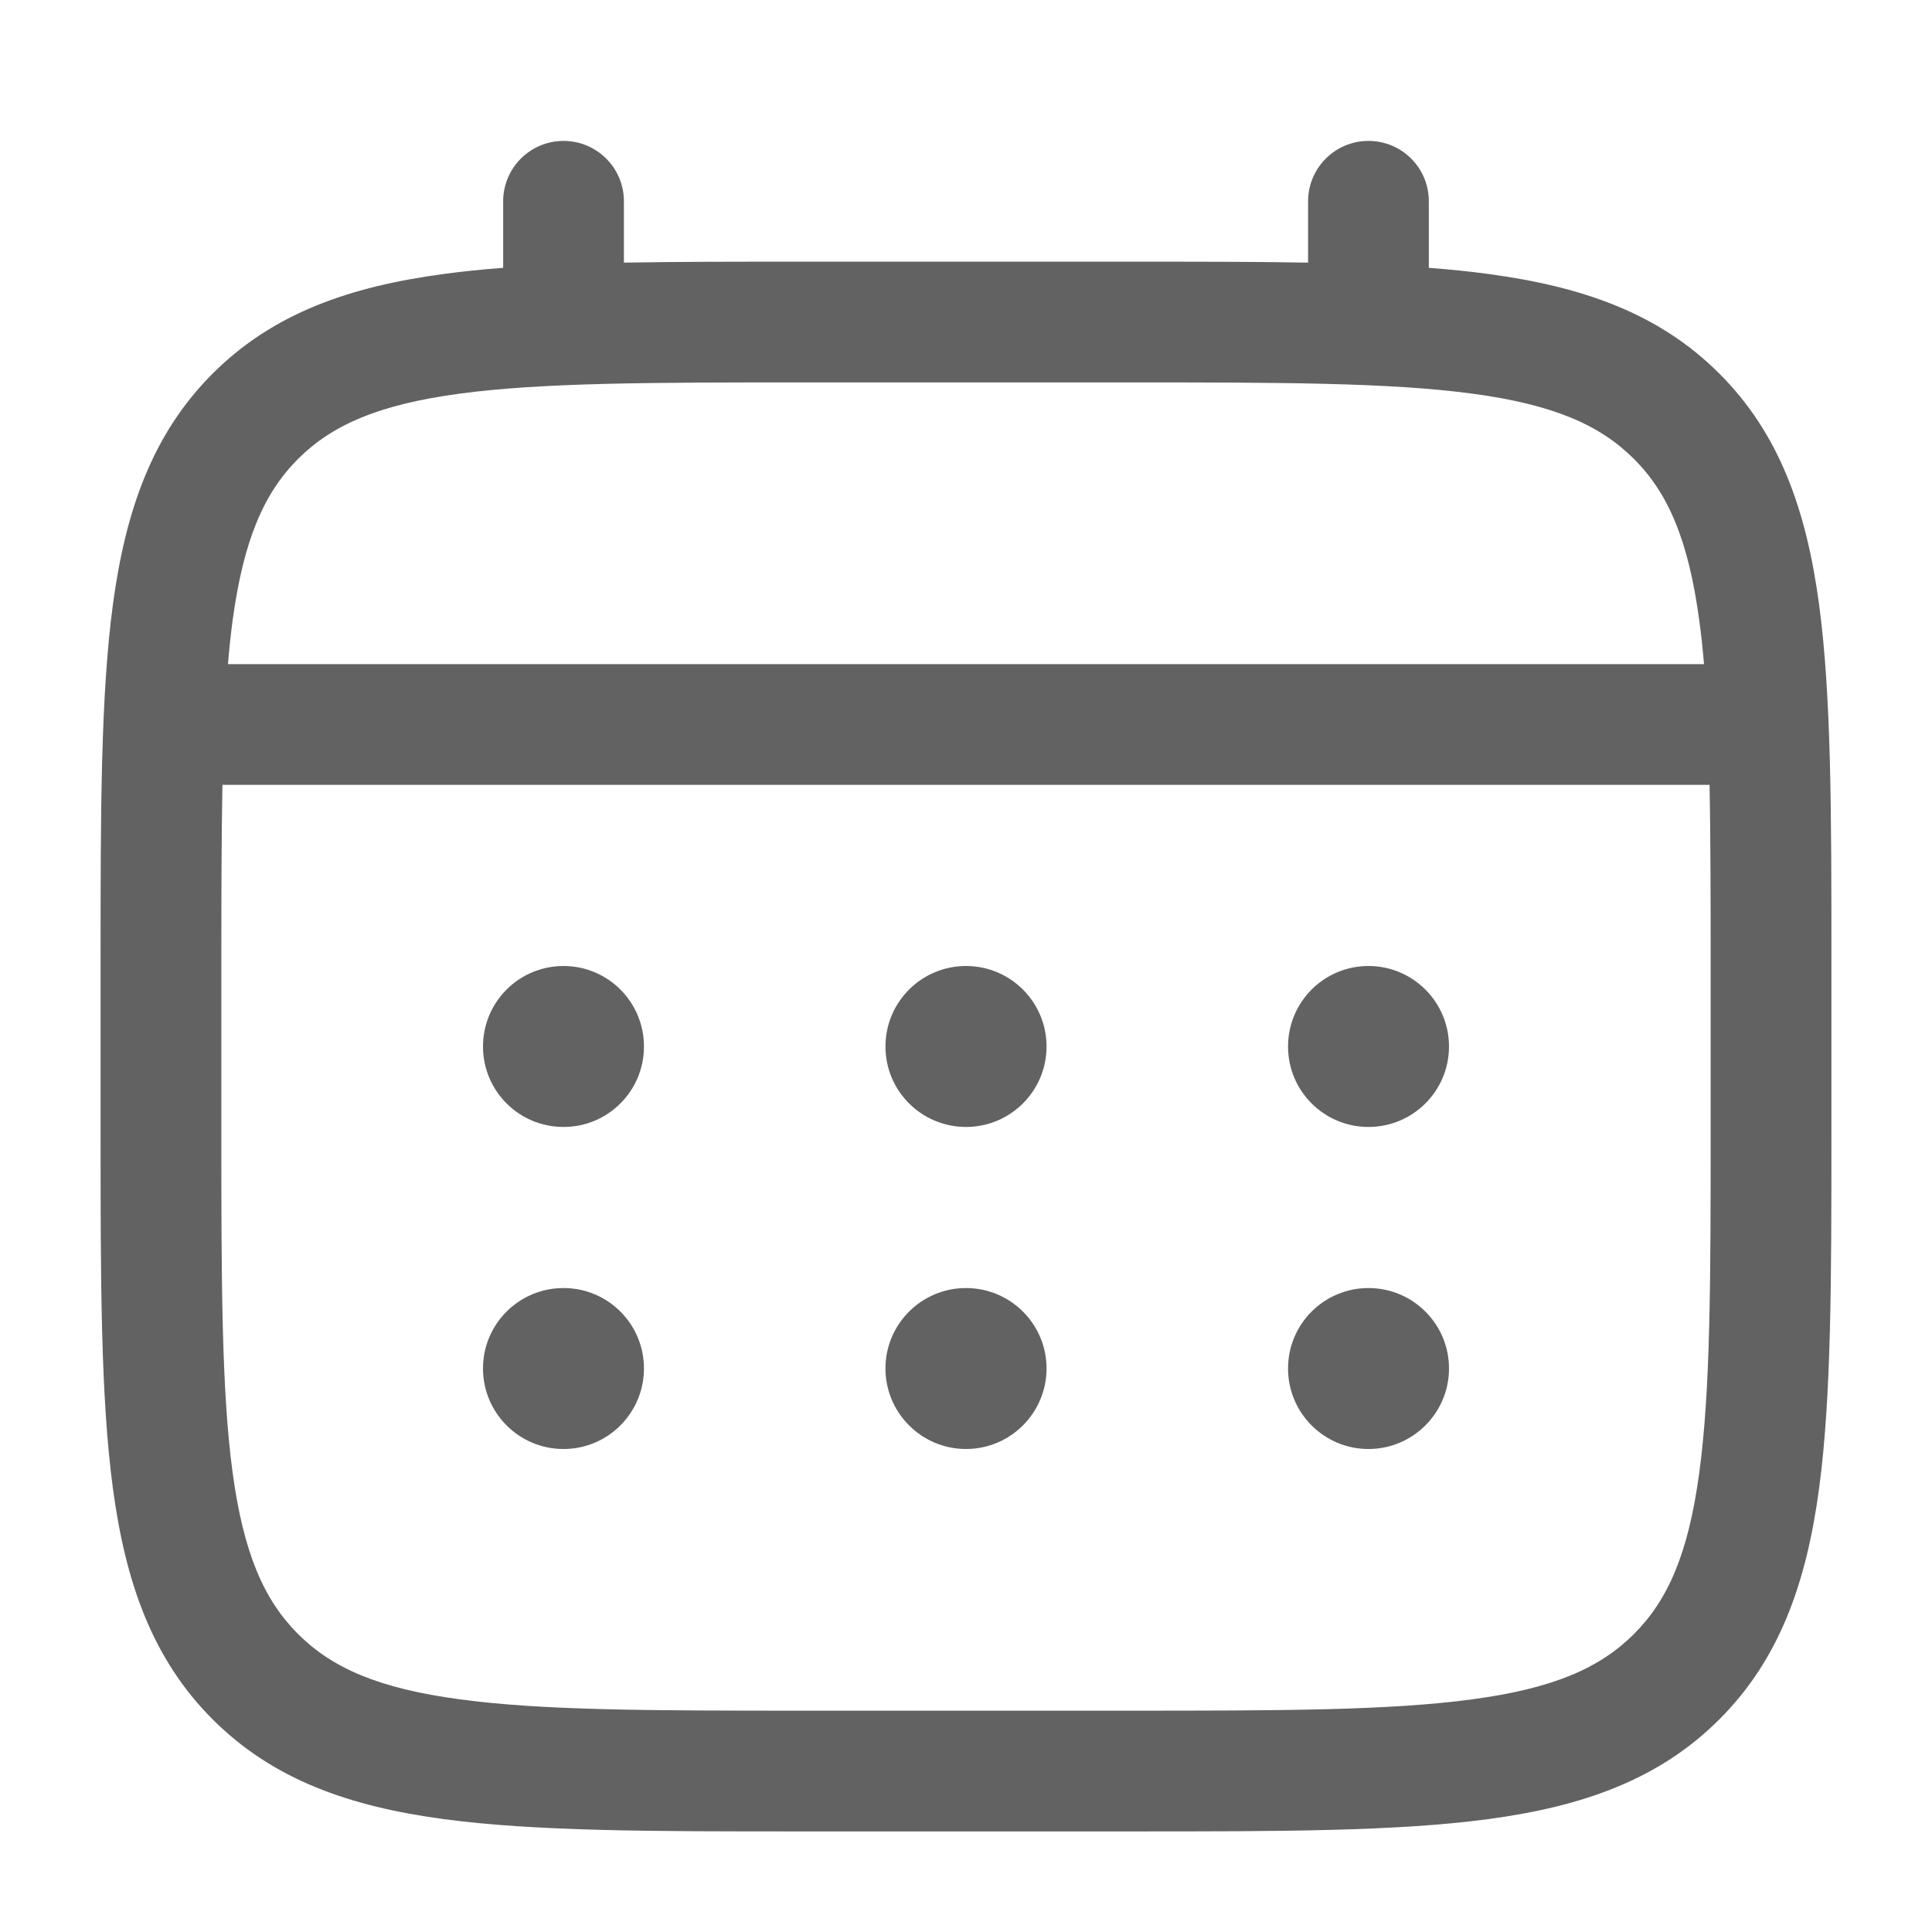
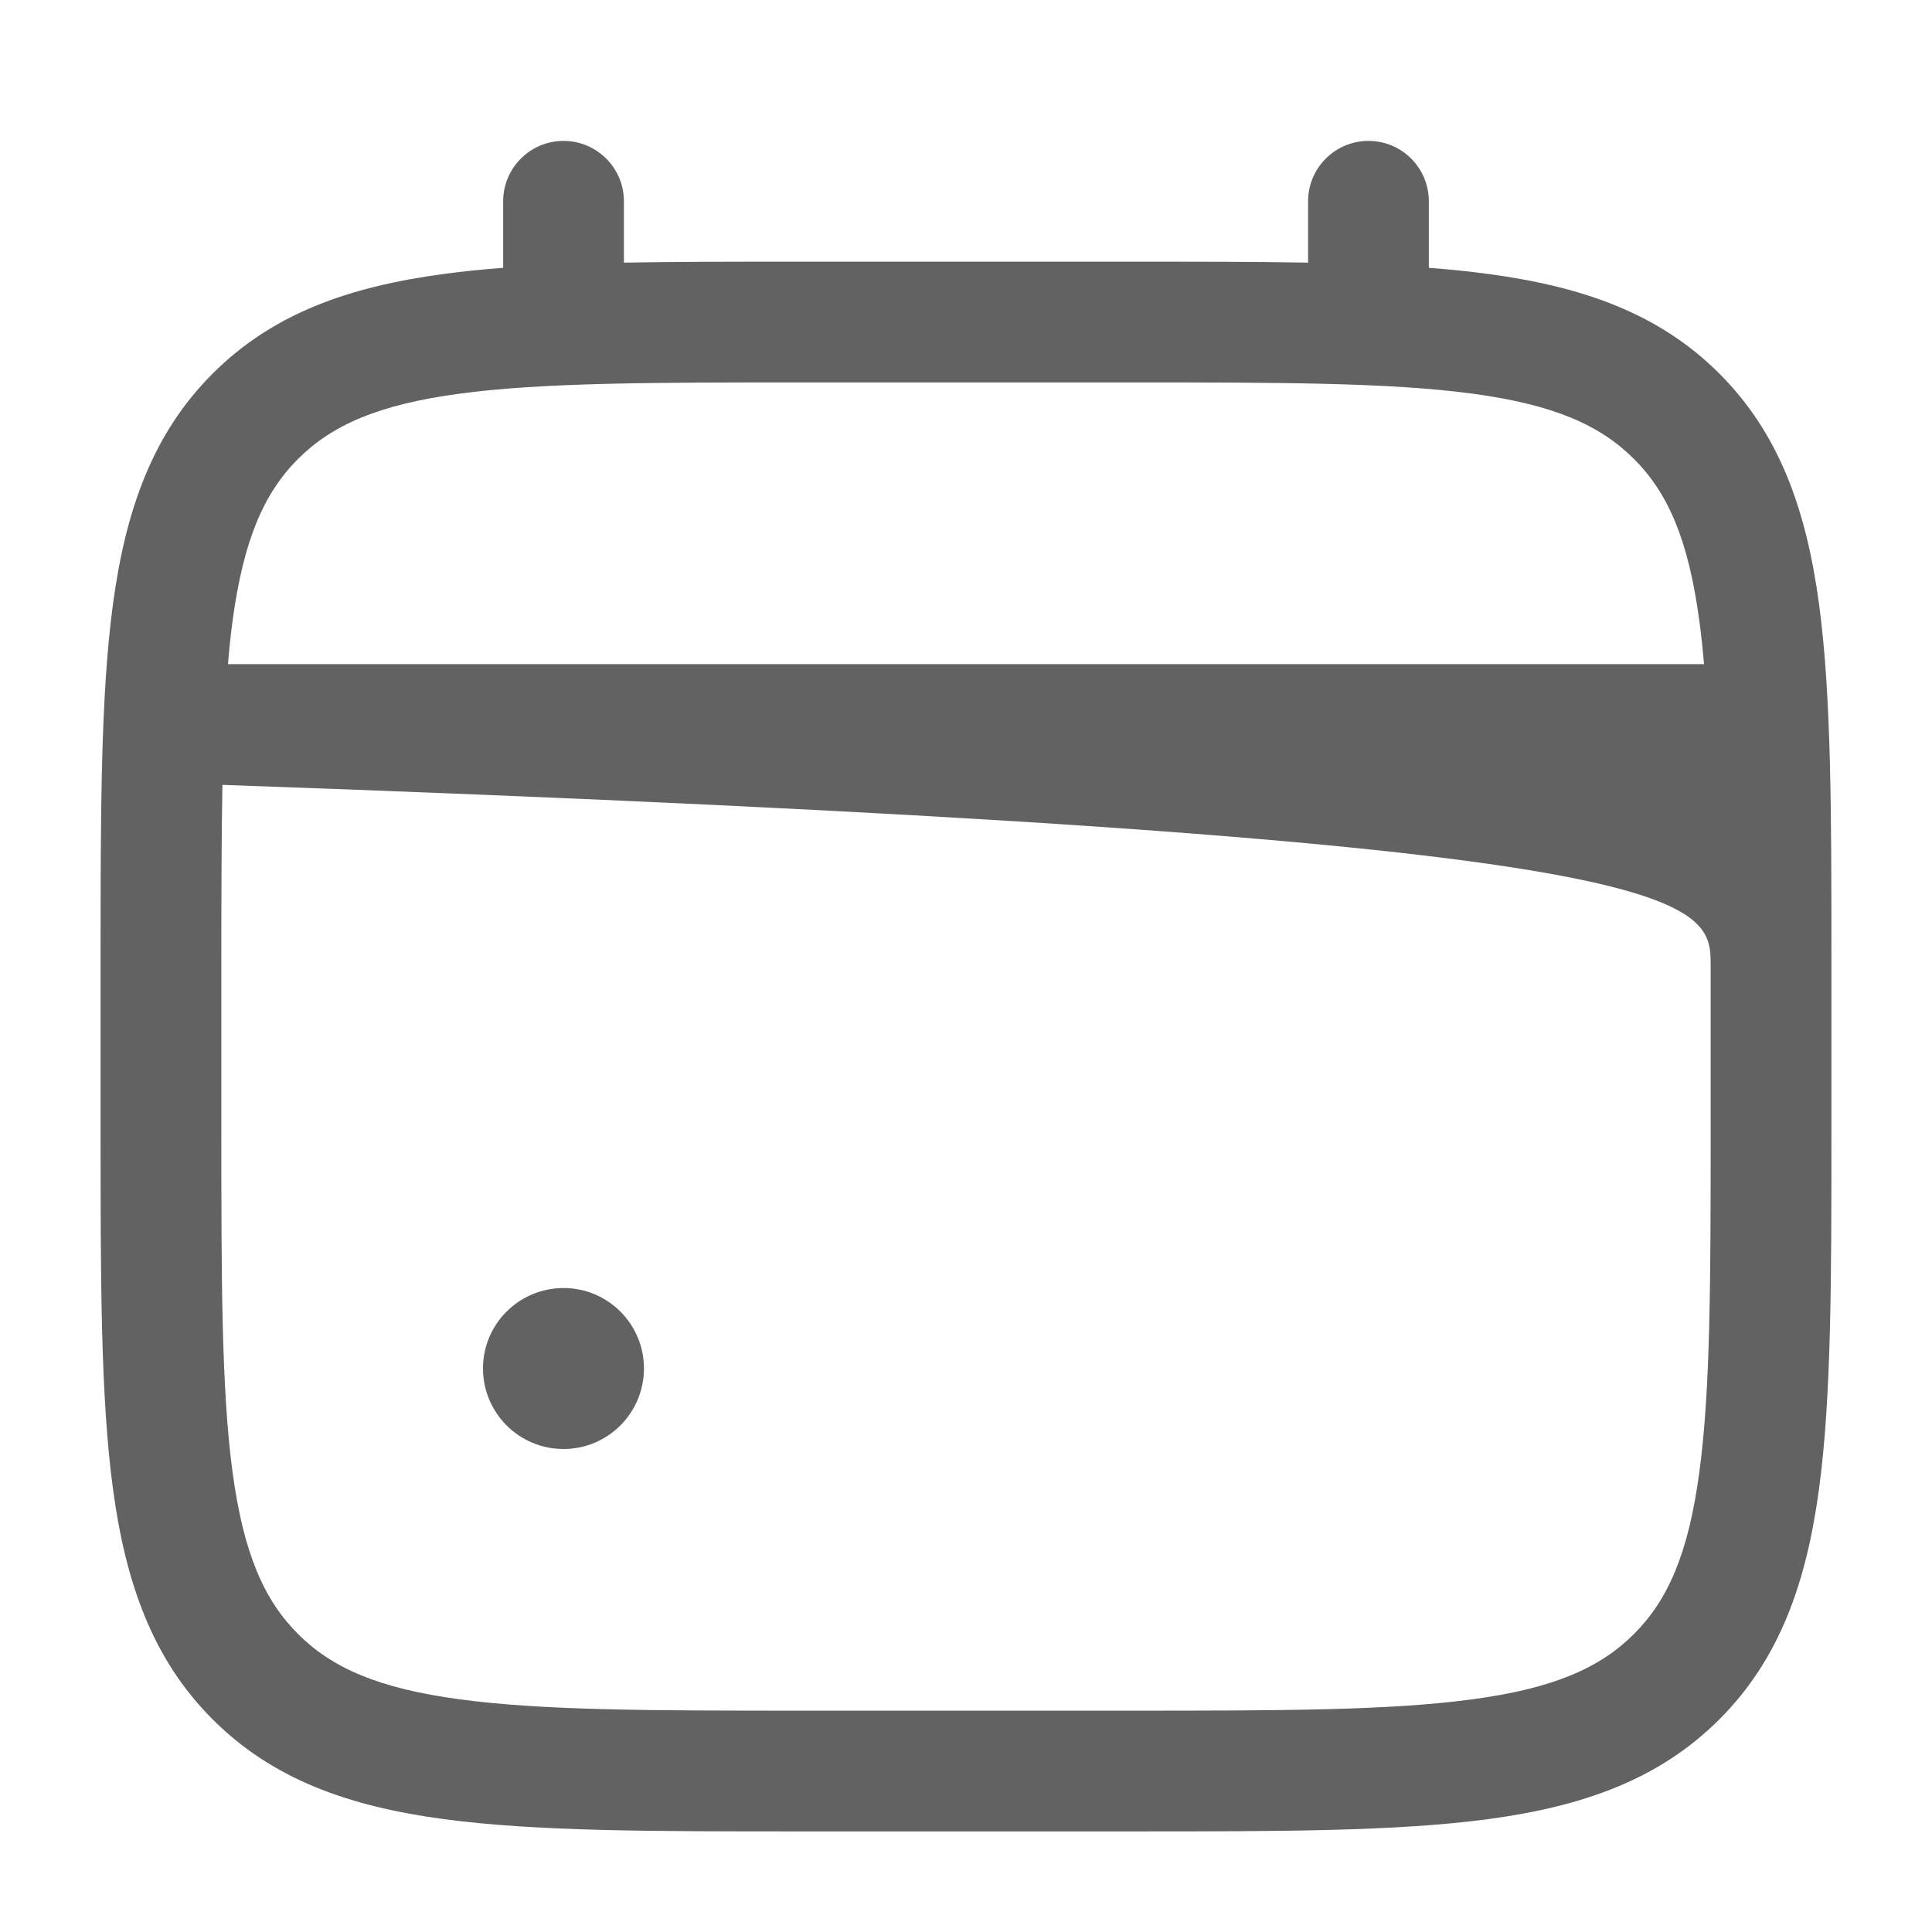
<svg xmlns="http://www.w3.org/2000/svg" width="16" height="16" viewBox="0 0 16 16" fill="none">
-   <path d="M11.333 9.333C11.701 9.333 12 9.035 12 8.667C12 8.298 11.701 8 11.333 8C10.965 8 10.667 8.298 10.667 8.667C10.667 9.035 10.965 9.333 11.333 9.333Z" fill="#626262" />
-   <path d="M11.333 12C11.701 12 12 11.701 12 11.333C12 10.965 11.701 10.667 11.333 10.667C10.965 10.667 10.667 10.965 10.667 11.333C10.667 11.701 10.965 12 11.333 12Z" fill="#626262" />
-   <path d="M8.667 8.667C8.667 9.035 8.368 9.333 8 9.333C7.632 9.333 7.333 9.035 7.333 8.667C7.333 8.298 7.632 8 8 8C8.368 8 8.667 8.298 8.667 8.667Z" fill="#626262" />
-   <path d="M8.667 11.333C8.667 11.701 8.368 12 8 12C7.632 12 7.333 11.701 7.333 11.333C7.333 10.965 7.632 10.667 8 10.667C8.368 10.667 8.667 10.965 8.667 11.333Z" fill="#626262" />
-   <path d="M4.667 9.333C5.035 9.333 5.333 9.035 5.333 8.667C5.333 8.298 5.035 8 4.667 8C4.298 8 4 8.298 4 8.667C4 9.035 4.298 9.333 4.667 9.333Z" fill="#626262" />
  <path d="M4.667 12C5.035 12 5.333 11.701 5.333 11.333C5.333 10.965 5.035 10.667 4.667 10.667C4.298 10.667 4 10.965 4 11.333C4 11.701 4.298 12 4.667 12Z" fill="#626262" />
-   <path fill-rule="evenodd" clip-rule="evenodd" d="M4.667 1.167C4.943 1.167 5.167 1.391 5.167 1.667V2.175C5.608 2.167 6.094 2.167 6.629 2.167H9.371C9.906 2.167 10.392 2.167 10.833 2.175V1.667C10.833 1.391 11.057 1.167 11.333 1.167C11.61 1.167 11.833 1.391 11.833 1.667V2.218C12.007 2.231 12.171 2.248 12.326 2.269C13.108 2.374 13.74 2.595 14.239 3.094C14.738 3.593 14.96 4.226 15.065 5.007C15.167 5.767 15.167 6.737 15.167 7.962V9.371C15.167 10.596 15.167 11.566 15.065 12.326C14.96 13.108 14.738 13.74 14.239 14.239C13.74 14.738 13.108 14.96 12.326 15.065C11.566 15.167 10.596 15.167 9.371 15.167H6.629C5.404 15.167 4.433 15.167 3.674 15.065C2.892 14.96 2.26 14.738 1.761 14.239C1.262 13.74 1.04 13.108 0.935 12.326C0.833 11.566 0.833 10.596 0.833 9.371V7.962C0.833 6.737 0.833 5.767 0.935 5.007C1.04 4.226 1.262 3.593 1.761 3.094C2.26 2.595 2.892 2.374 3.674 2.269C3.829 2.248 3.993 2.231 4.167 2.218V1.667C4.167 1.391 4.391 1.167 4.667 1.167ZM3.807 3.26C3.136 3.35 2.75 3.519 2.468 3.801C2.186 4.083 2.017 4.47 1.926 5.141C1.911 5.254 1.898 5.374 1.888 5.5H14.112C14.101 5.374 14.089 5.254 14.073 5.141C13.983 4.47 13.814 4.083 13.532 3.801C13.25 3.519 12.864 3.35 12.193 3.26C11.508 3.168 10.604 3.167 9.333 3.167H6.667C5.395 3.167 4.492 3.168 3.807 3.26ZM1.833 8C1.833 7.431 1.834 6.935 1.842 6.5H14.158C14.166 6.935 14.167 7.431 14.167 8V9.333C14.167 10.604 14.166 11.508 14.073 12.193C13.983 12.864 13.814 13.25 13.532 13.532C13.25 13.814 12.864 13.983 12.193 14.073C11.508 14.166 10.604 14.167 9.333 14.167H6.667C5.395 14.167 4.492 14.166 3.807 14.073C3.136 13.983 2.75 13.814 2.468 13.532C2.186 13.25 2.017 12.864 1.926 12.193C1.834 11.508 1.833 10.604 1.833 9.333V8Z" fill="#626262" />
+   <path fill-rule="evenodd" clip-rule="evenodd" d="M4.667 1.167C4.943 1.167 5.167 1.391 5.167 1.667V2.175C5.608 2.167 6.094 2.167 6.629 2.167H9.371C9.906 2.167 10.392 2.167 10.833 2.175V1.667C10.833 1.391 11.057 1.167 11.333 1.167C11.61 1.167 11.833 1.391 11.833 1.667V2.218C12.007 2.231 12.171 2.248 12.326 2.269C13.108 2.374 13.74 2.595 14.239 3.094C14.738 3.593 14.96 4.226 15.065 5.007C15.167 5.767 15.167 6.737 15.167 7.962V9.371C15.167 10.596 15.167 11.566 15.065 12.326C14.96 13.108 14.738 13.74 14.239 14.239C13.74 14.738 13.108 14.96 12.326 15.065C11.566 15.167 10.596 15.167 9.371 15.167H6.629C5.404 15.167 4.433 15.167 3.674 15.065C2.892 14.96 2.26 14.738 1.761 14.239C1.262 13.74 1.04 13.108 0.935 12.326C0.833 11.566 0.833 10.596 0.833 9.371V7.962C0.833 6.737 0.833 5.767 0.935 5.007C1.04 4.226 1.262 3.593 1.761 3.094C2.26 2.595 2.892 2.374 3.674 2.269C3.829 2.248 3.993 2.231 4.167 2.218V1.667C4.167 1.391 4.391 1.167 4.667 1.167ZM3.807 3.26C3.136 3.35 2.75 3.519 2.468 3.801C2.186 4.083 2.017 4.47 1.926 5.141C1.911 5.254 1.898 5.374 1.888 5.5H14.112C14.101 5.374 14.089 5.254 14.073 5.141C13.983 4.47 13.814 4.083 13.532 3.801C13.25 3.519 12.864 3.35 12.193 3.26C11.508 3.168 10.604 3.167 9.333 3.167H6.667C5.395 3.167 4.492 3.168 3.807 3.26ZM1.833 8C1.833 7.431 1.834 6.935 1.842 6.5C14.166 6.935 14.167 7.431 14.167 8V9.333C14.167 10.604 14.166 11.508 14.073 12.193C13.983 12.864 13.814 13.25 13.532 13.532C13.25 13.814 12.864 13.983 12.193 14.073C11.508 14.166 10.604 14.167 9.333 14.167H6.667C5.395 14.167 4.492 14.166 3.807 14.073C3.136 13.983 2.75 13.814 2.468 13.532C2.186 13.25 2.017 12.864 1.926 12.193C1.834 11.508 1.833 10.604 1.833 9.333V8Z" fill="#626262" />
</svg>